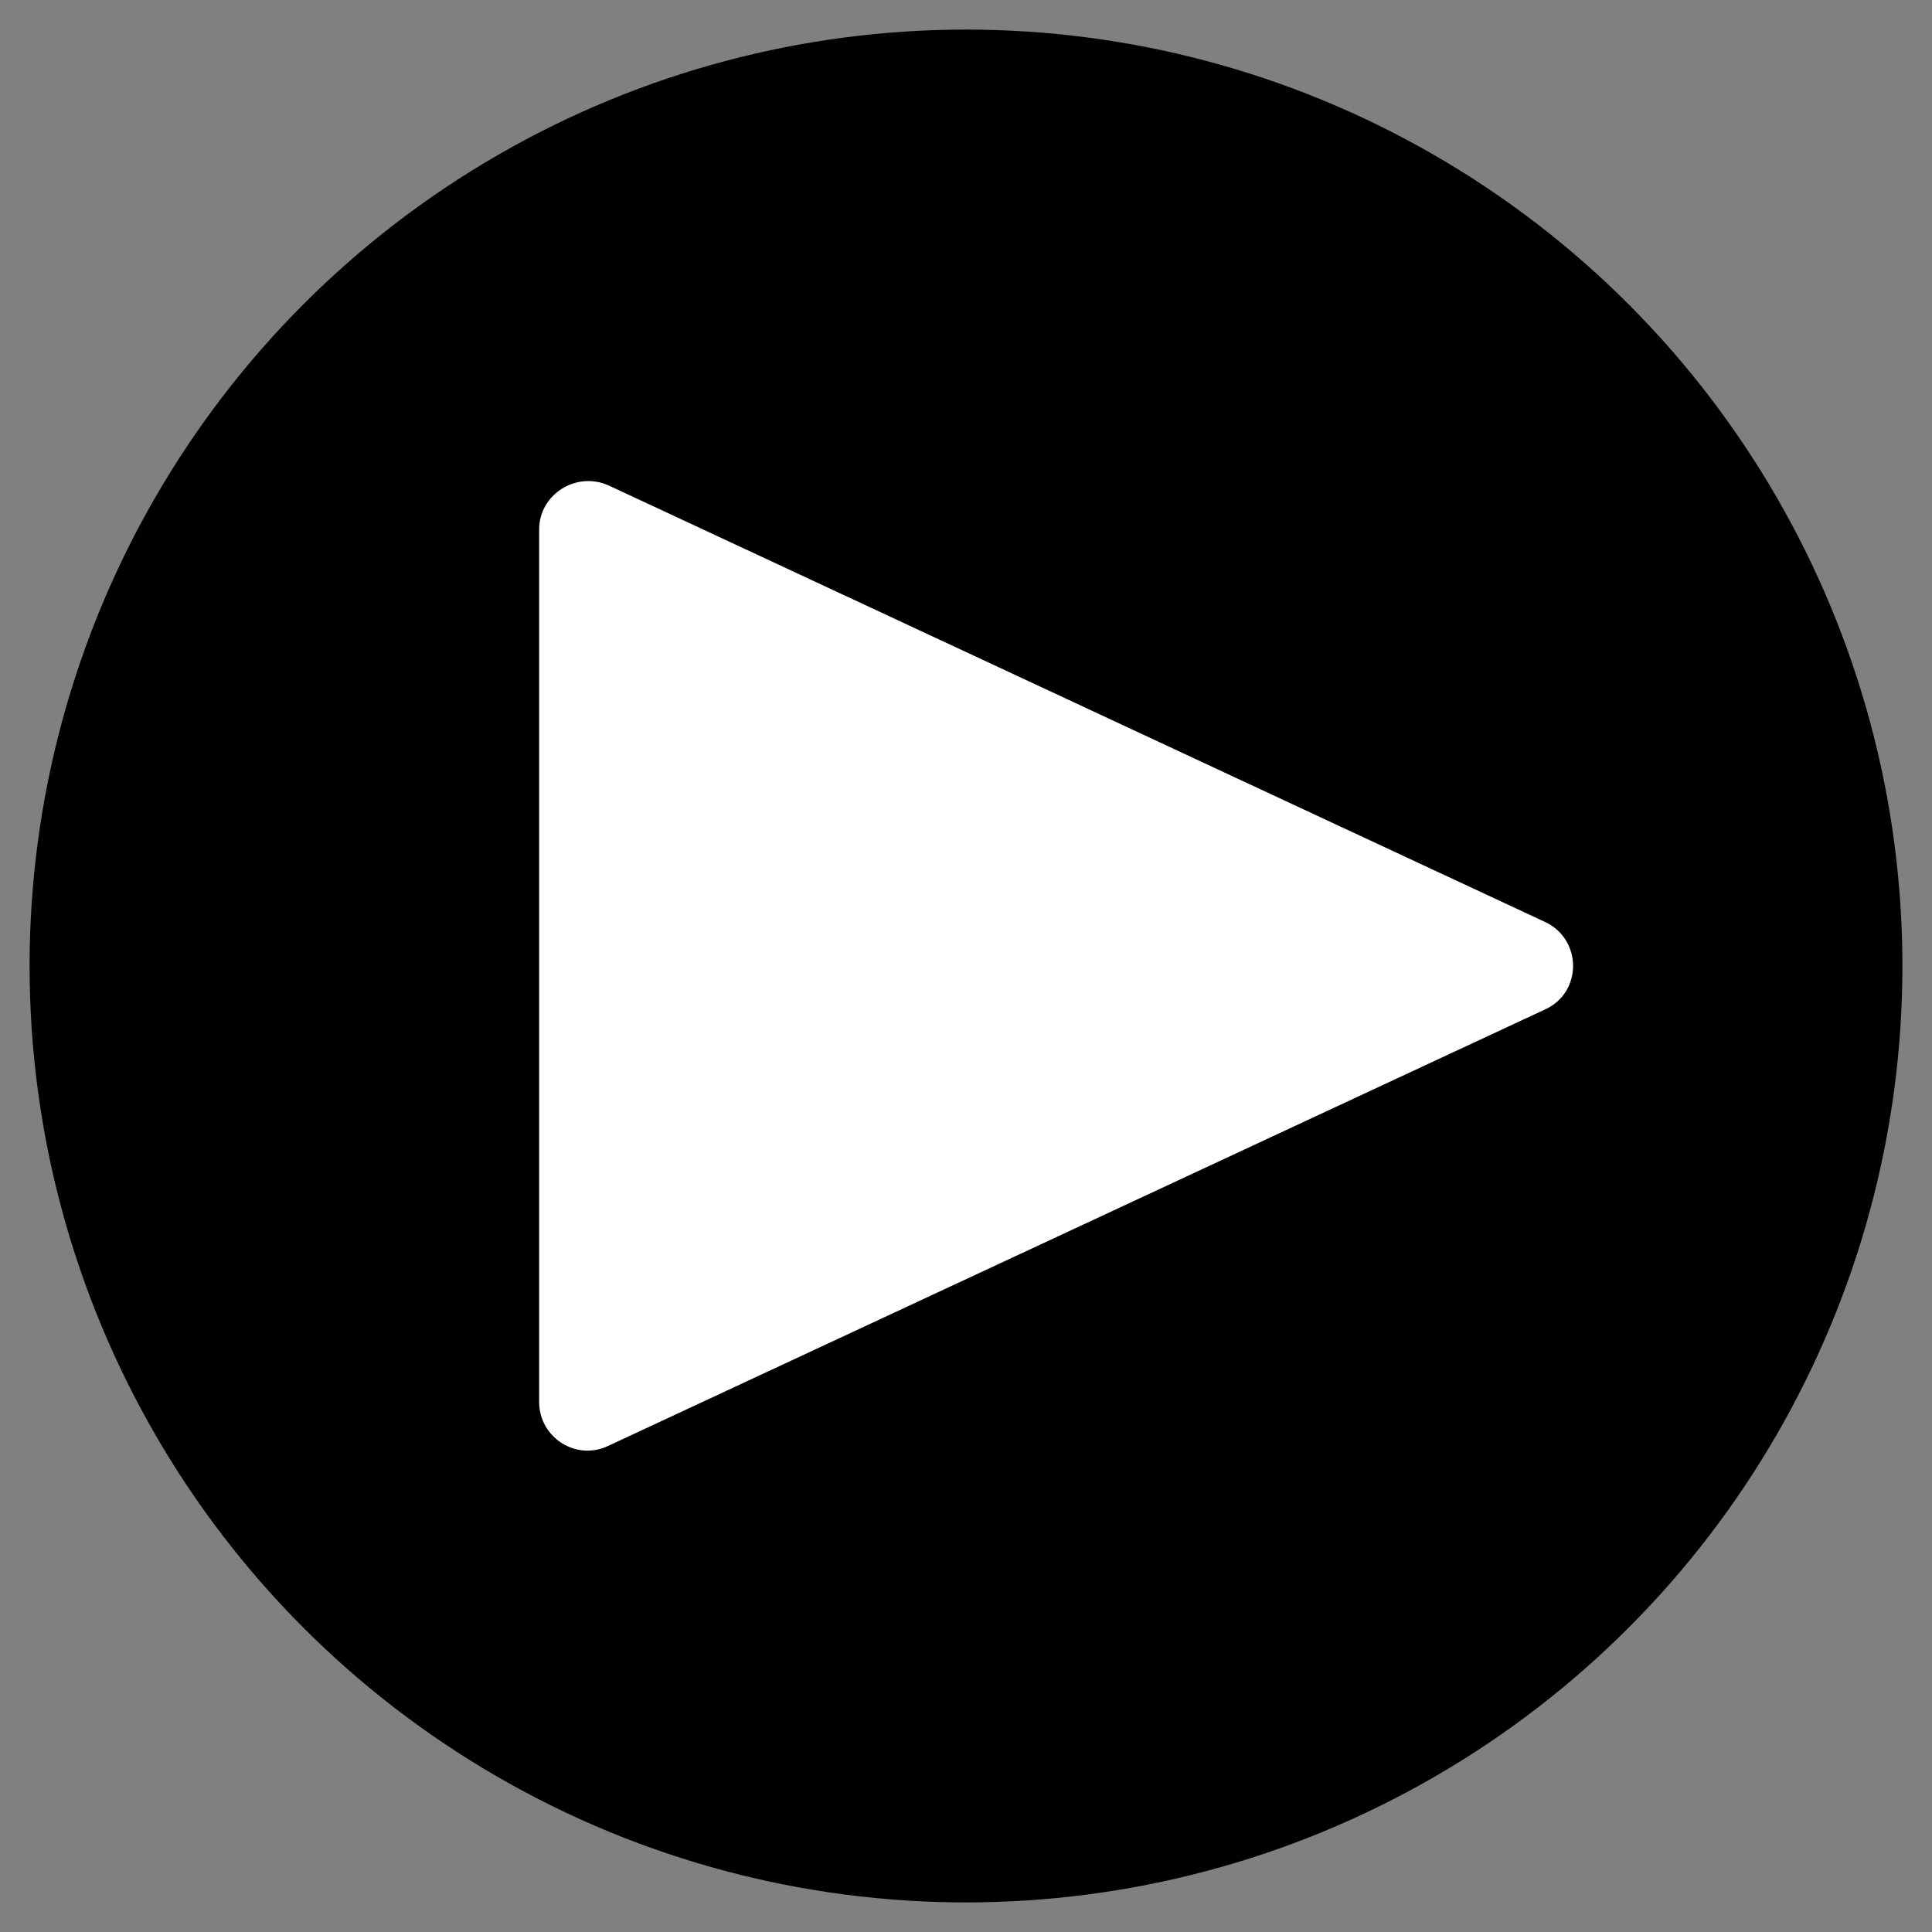
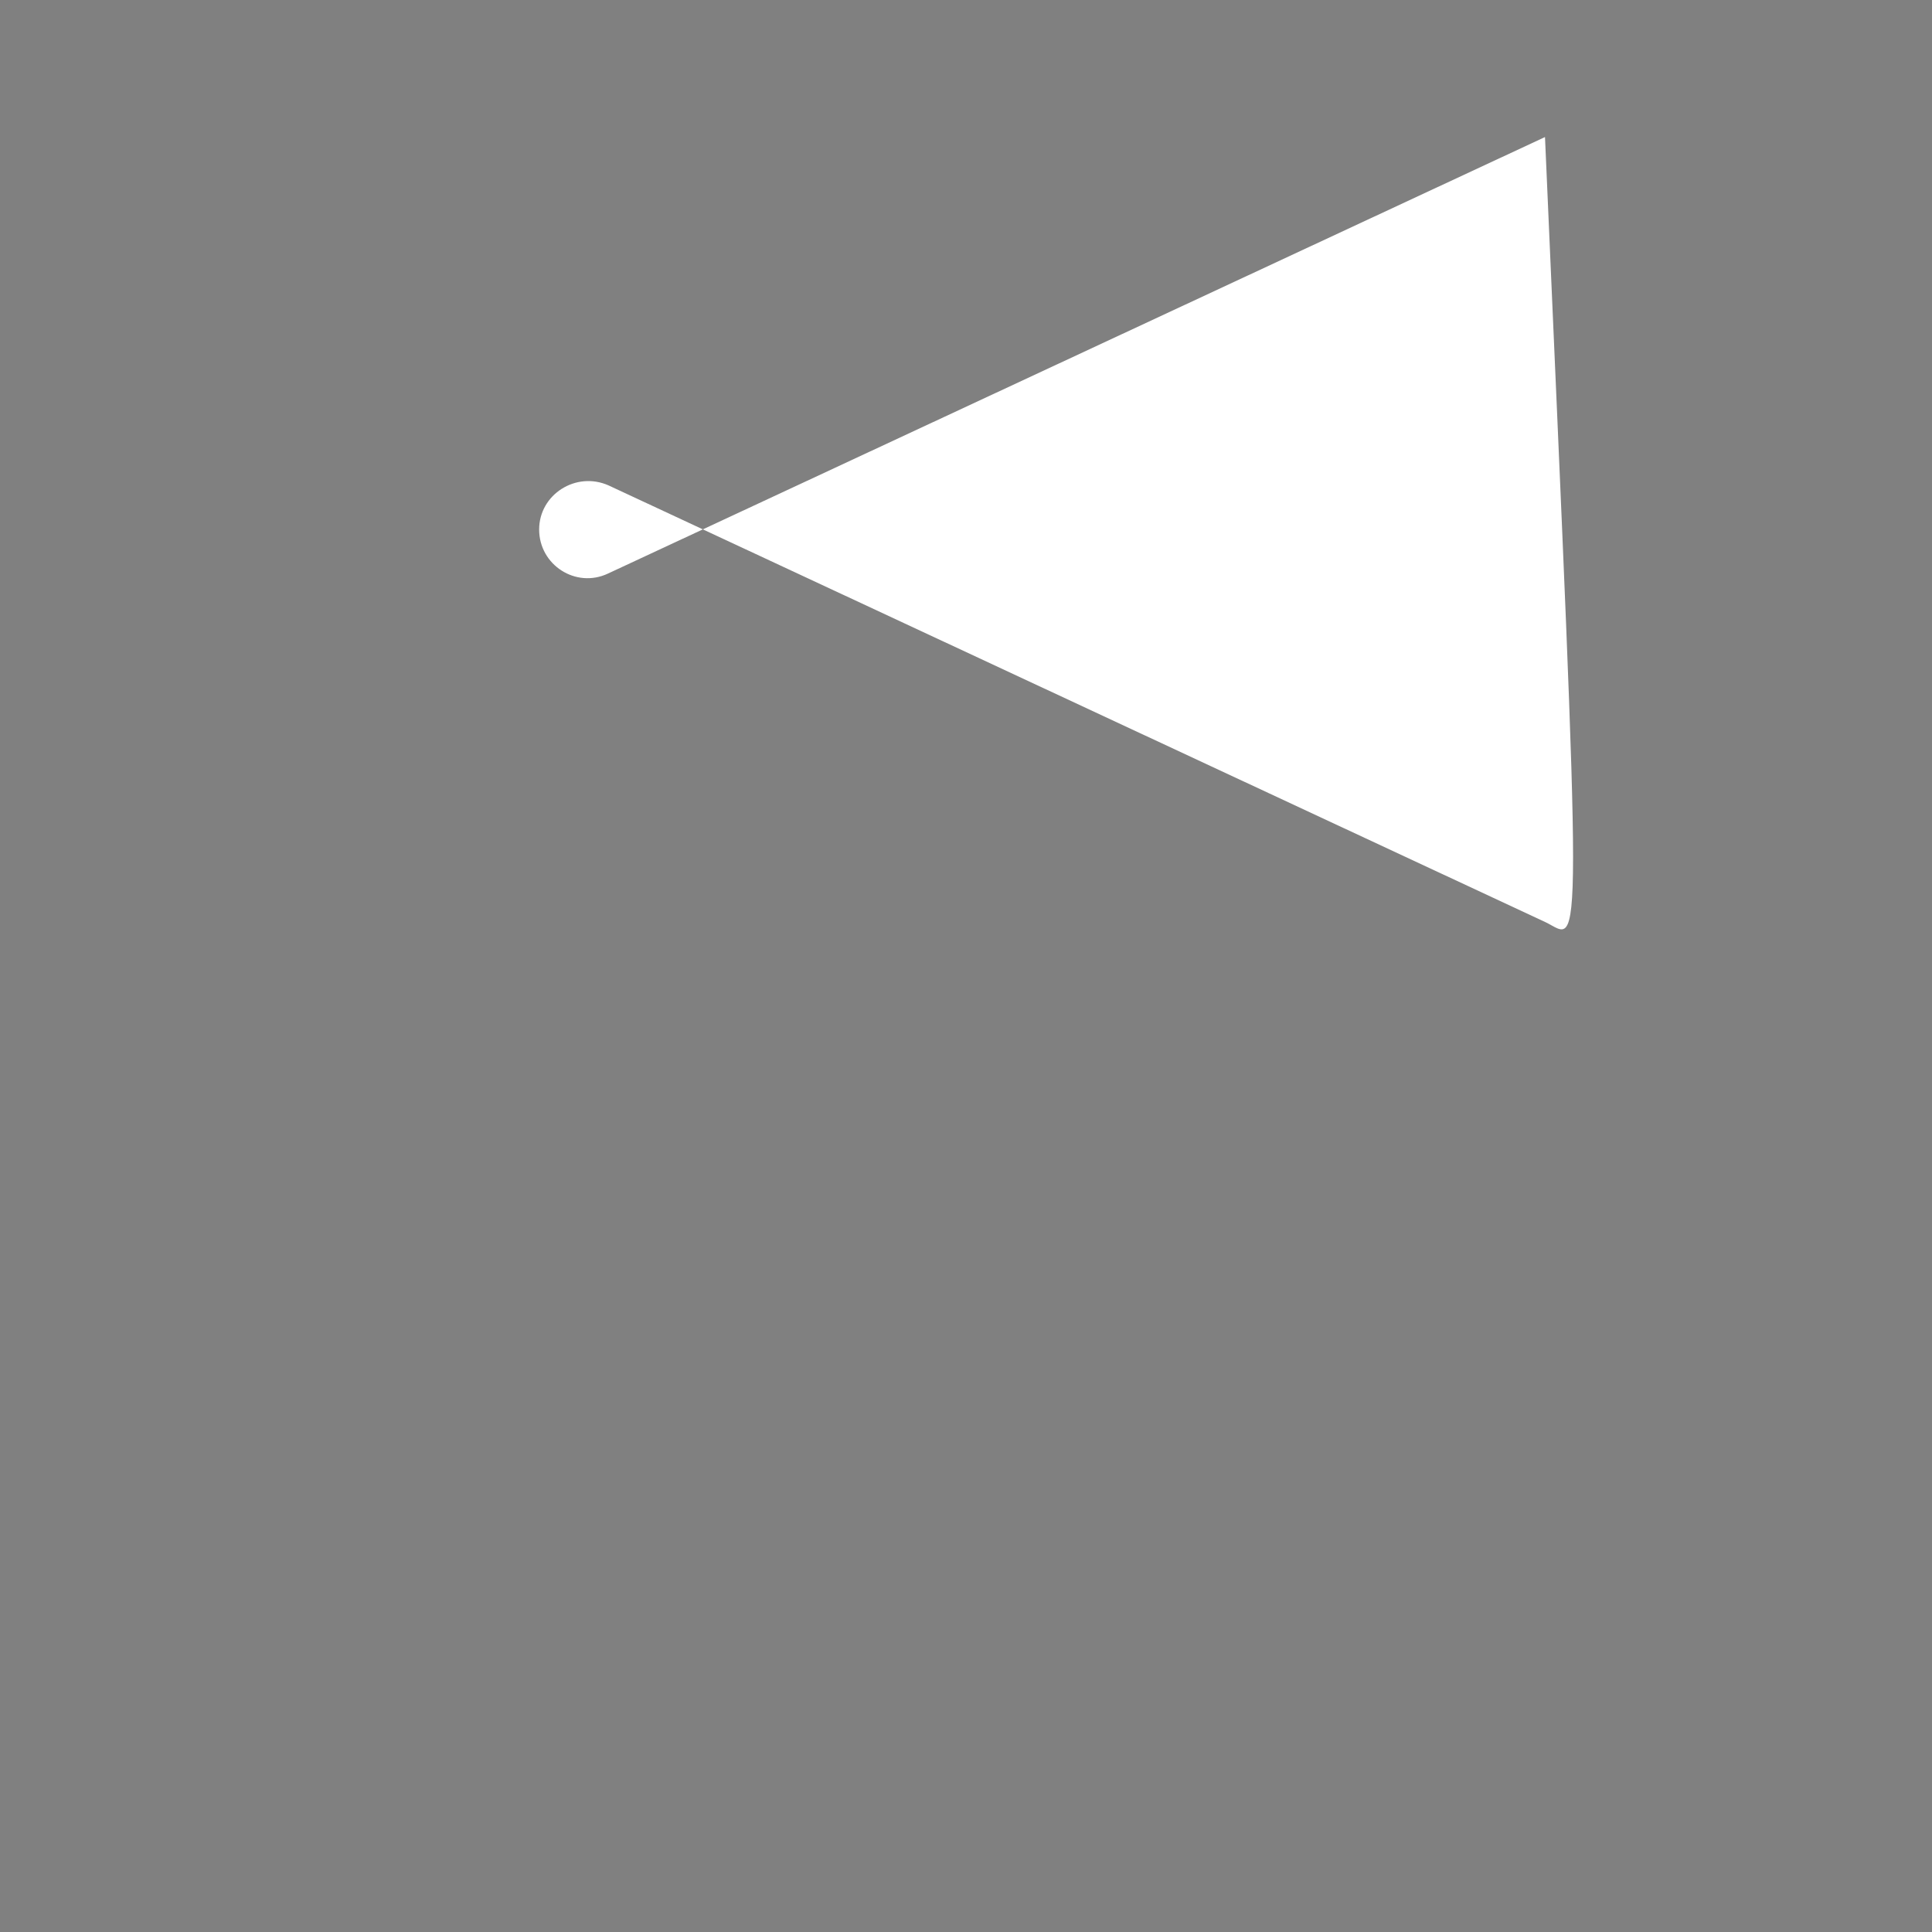
<svg xmlns="http://www.w3.org/2000/svg" version="1.1" id="Layer_1" x="0px" y="0px" viewBox="0 0 32 32" style="enable-background:new 0 0 32 32;" xml:space="preserve">
  <rect x="0" y="0" width="32" height="32" fill="#808080" stroke="none" />
  <style type="text/css">
	.st0{fill:#FFFFFF;}
</style>
-   <circle cx="16" cy="16" r="15.51" />
-   <path class="st0" d="M25.59,15.27L10.08,8.04C9.54,7.8,8.93,8.19,8.93,8.77v14.45c0,0.59,0.61,0.98,1.14,0.73l15.52-7.23  C26.21,16.44,26.21,15.56,25.59,15.27z" />
+   <path class="st0" d="M25.59,15.27L10.08,8.04C9.54,7.8,8.93,8.19,8.93,8.77c0,0.59,0.61,0.98,1.14,0.73l15.52-7.23  C26.21,16.44,26.21,15.56,25.59,15.27z" />
</svg>